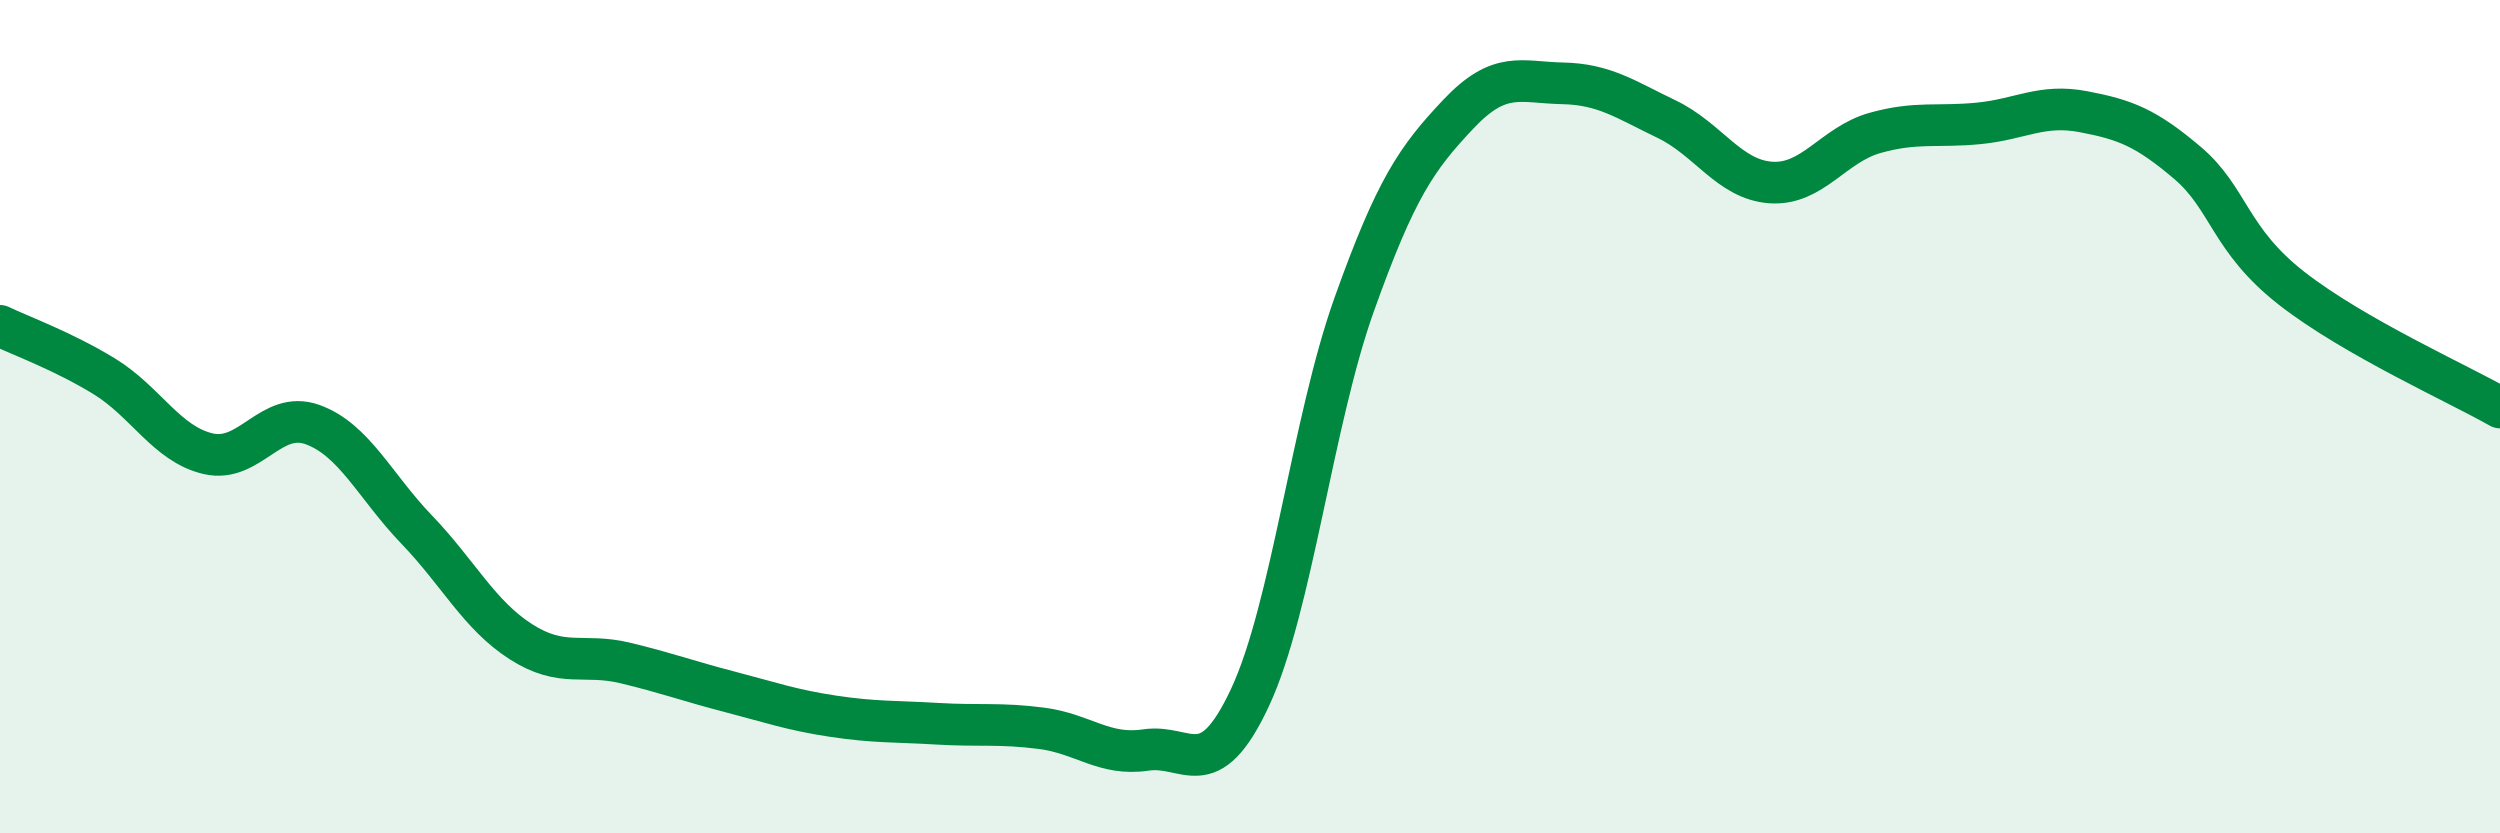
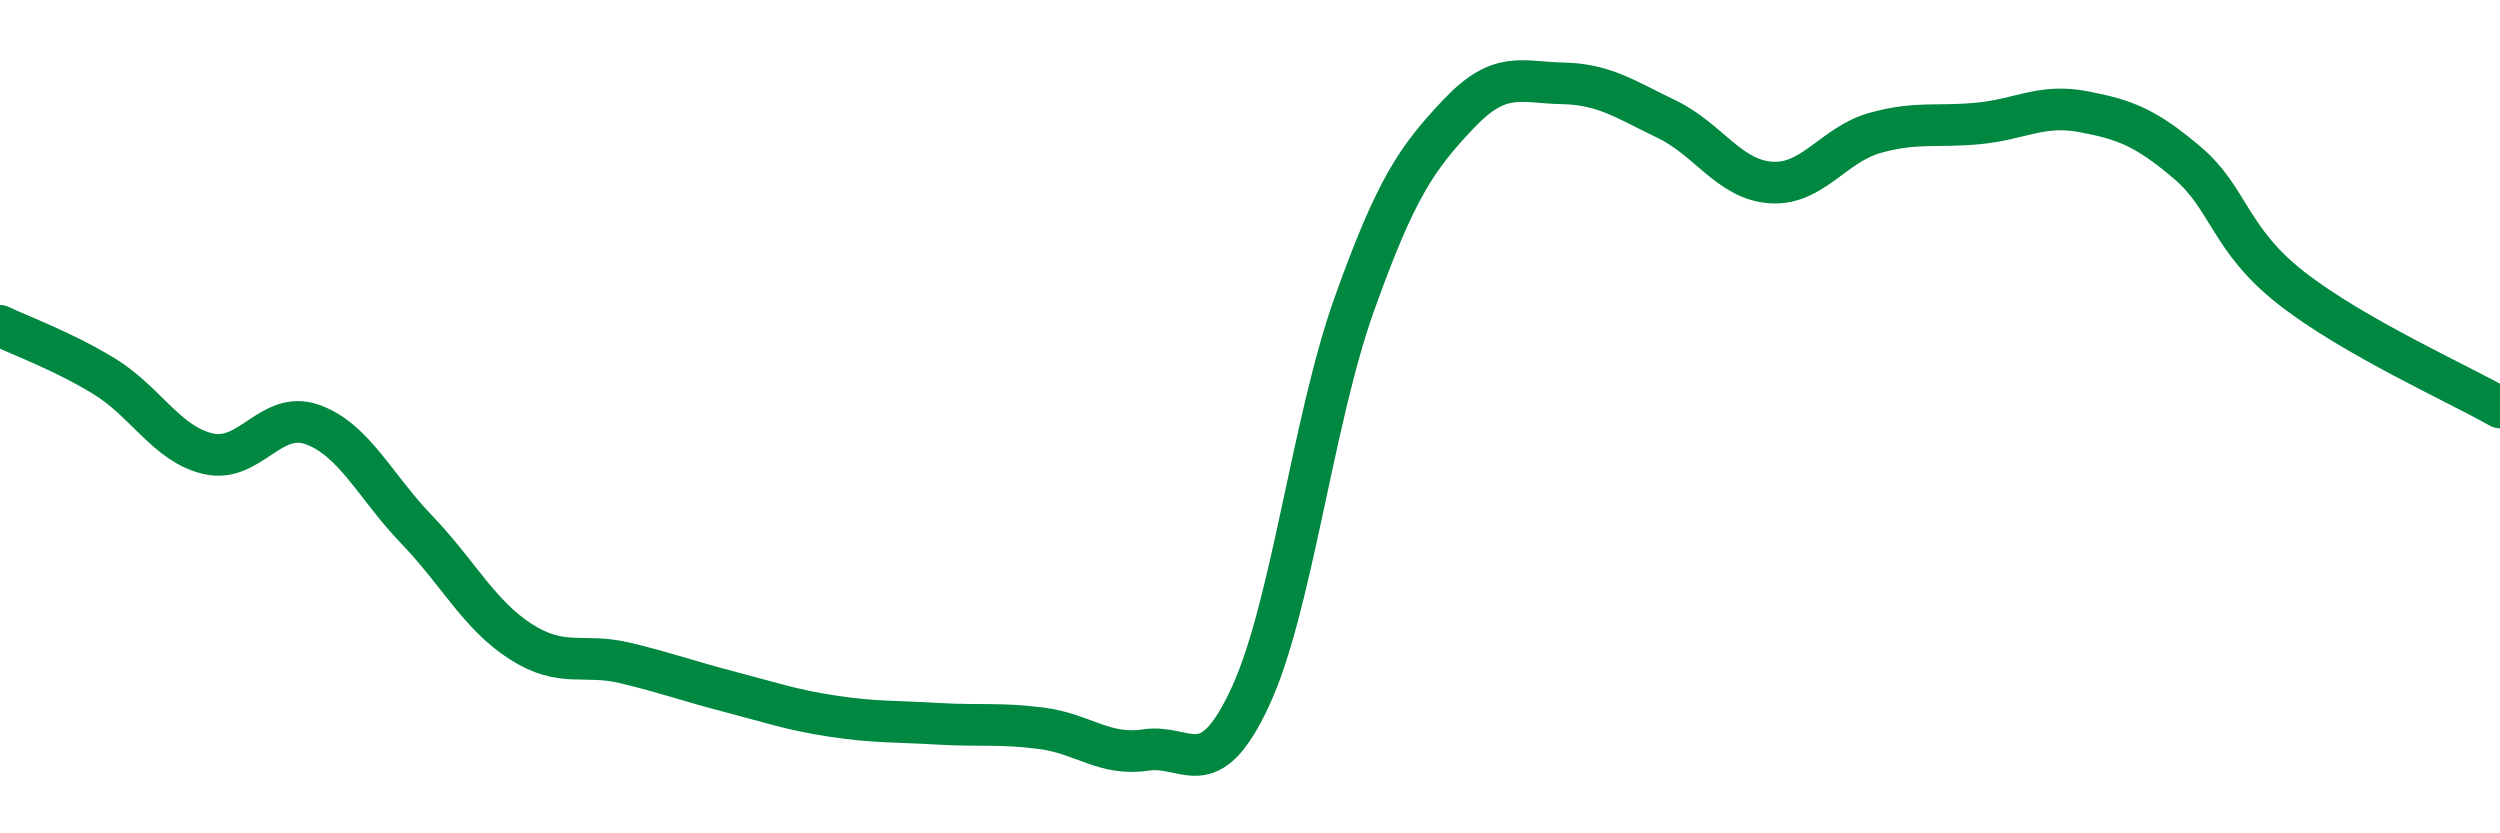
<svg xmlns="http://www.w3.org/2000/svg" width="60" height="20" viewBox="0 0 60 20">
-   <path d="M 0,7.82 C 0.5,8.06 1.5,8.42 2.5,9.03 C 3.5,9.64 4,10.66 5,10.89 C 6,11.12 6.5,9.83 7.5,10.19 C 8.5,10.55 9,11.67 10,12.71 C 11,13.75 11.5,14.76 12.5,15.4 C 13.5,16.04 14,15.67 15,15.91 C 16,16.15 16.5,16.34 17.5,16.6 C 18.5,16.86 19,17.04 20,17.19 C 21,17.34 21.5,17.31 22.5,17.37 C 23.5,17.43 24,17.35 25,17.48 C 26,17.61 26.5,18.15 27.5,18 C 28.5,17.85 29,18.88 30,16.74 C 31,14.6 31.5,10.11 32.5,7.31 C 33.5,4.51 34,3.8 35,2.74 C 36,1.68 36.5,1.98 37.5,2 C 38.5,2.02 39,2.38 40,2.86 C 41,3.34 41.5,4.31 42.5,4.38 C 43.5,4.45 44,3.47 45,3.19 C 46,2.91 46.5,3.06 47.5,2.96 C 48.5,2.86 49,2.49 50,2.68 C 51,2.87 51.5,3.06 52.5,3.91 C 53.5,4.76 53.5,5.75 55,6.92 C 56.5,8.09 59,9.21 60,9.78L60 20L0 20Z" fill="#008740" opacity="0.1" stroke-linecap="round" stroke-linejoin="round" />
  <path d="M 0,7.82 C 0.5,8.06 1.5,8.42 2.5,9.03 C 3.5,9.64 4,10.66 5,10.89 C 6,11.12 6.5,9.83 7.5,10.19 C 8.5,10.55 9,11.67 10,12.71 C 11,13.75 11.5,14.76 12.5,15.4 C 13.5,16.04 14,15.67 15,15.91 C 16,16.15 16.5,16.34 17.5,16.6 C 18.5,16.86 19,17.04 20,17.19 C 21,17.34 21.5,17.31 22.5,17.37 C 23.5,17.43 24,17.35 25,17.48 C 26,17.61 26.5,18.15 27.5,18 C 28.5,17.85 29,18.88 30,16.74 C 31,14.6 31.5,10.11 32.5,7.31 C 33.5,4.51 34,3.8 35,2.74 C 36,1.68 36.5,1.98 37.5,2 C 38.5,2.02 39,2.38 40,2.86 C 41,3.34 41.5,4.31 42.5,4.38 C 43.5,4.45 44,3.47 45,3.19 C 46,2.91 46.5,3.06 47.5,2.96 C 48.5,2.86 49,2.49 50,2.68 C 51,2.87 51.5,3.06 52.5,3.91 C 53.5,4.76 53.5,5.75 55,6.92 C 56.5,8.09 59,9.21 60,9.78" stroke="#008740" stroke-width="1" fill="none" stroke-linecap="round" stroke-linejoin="round" />
</svg>